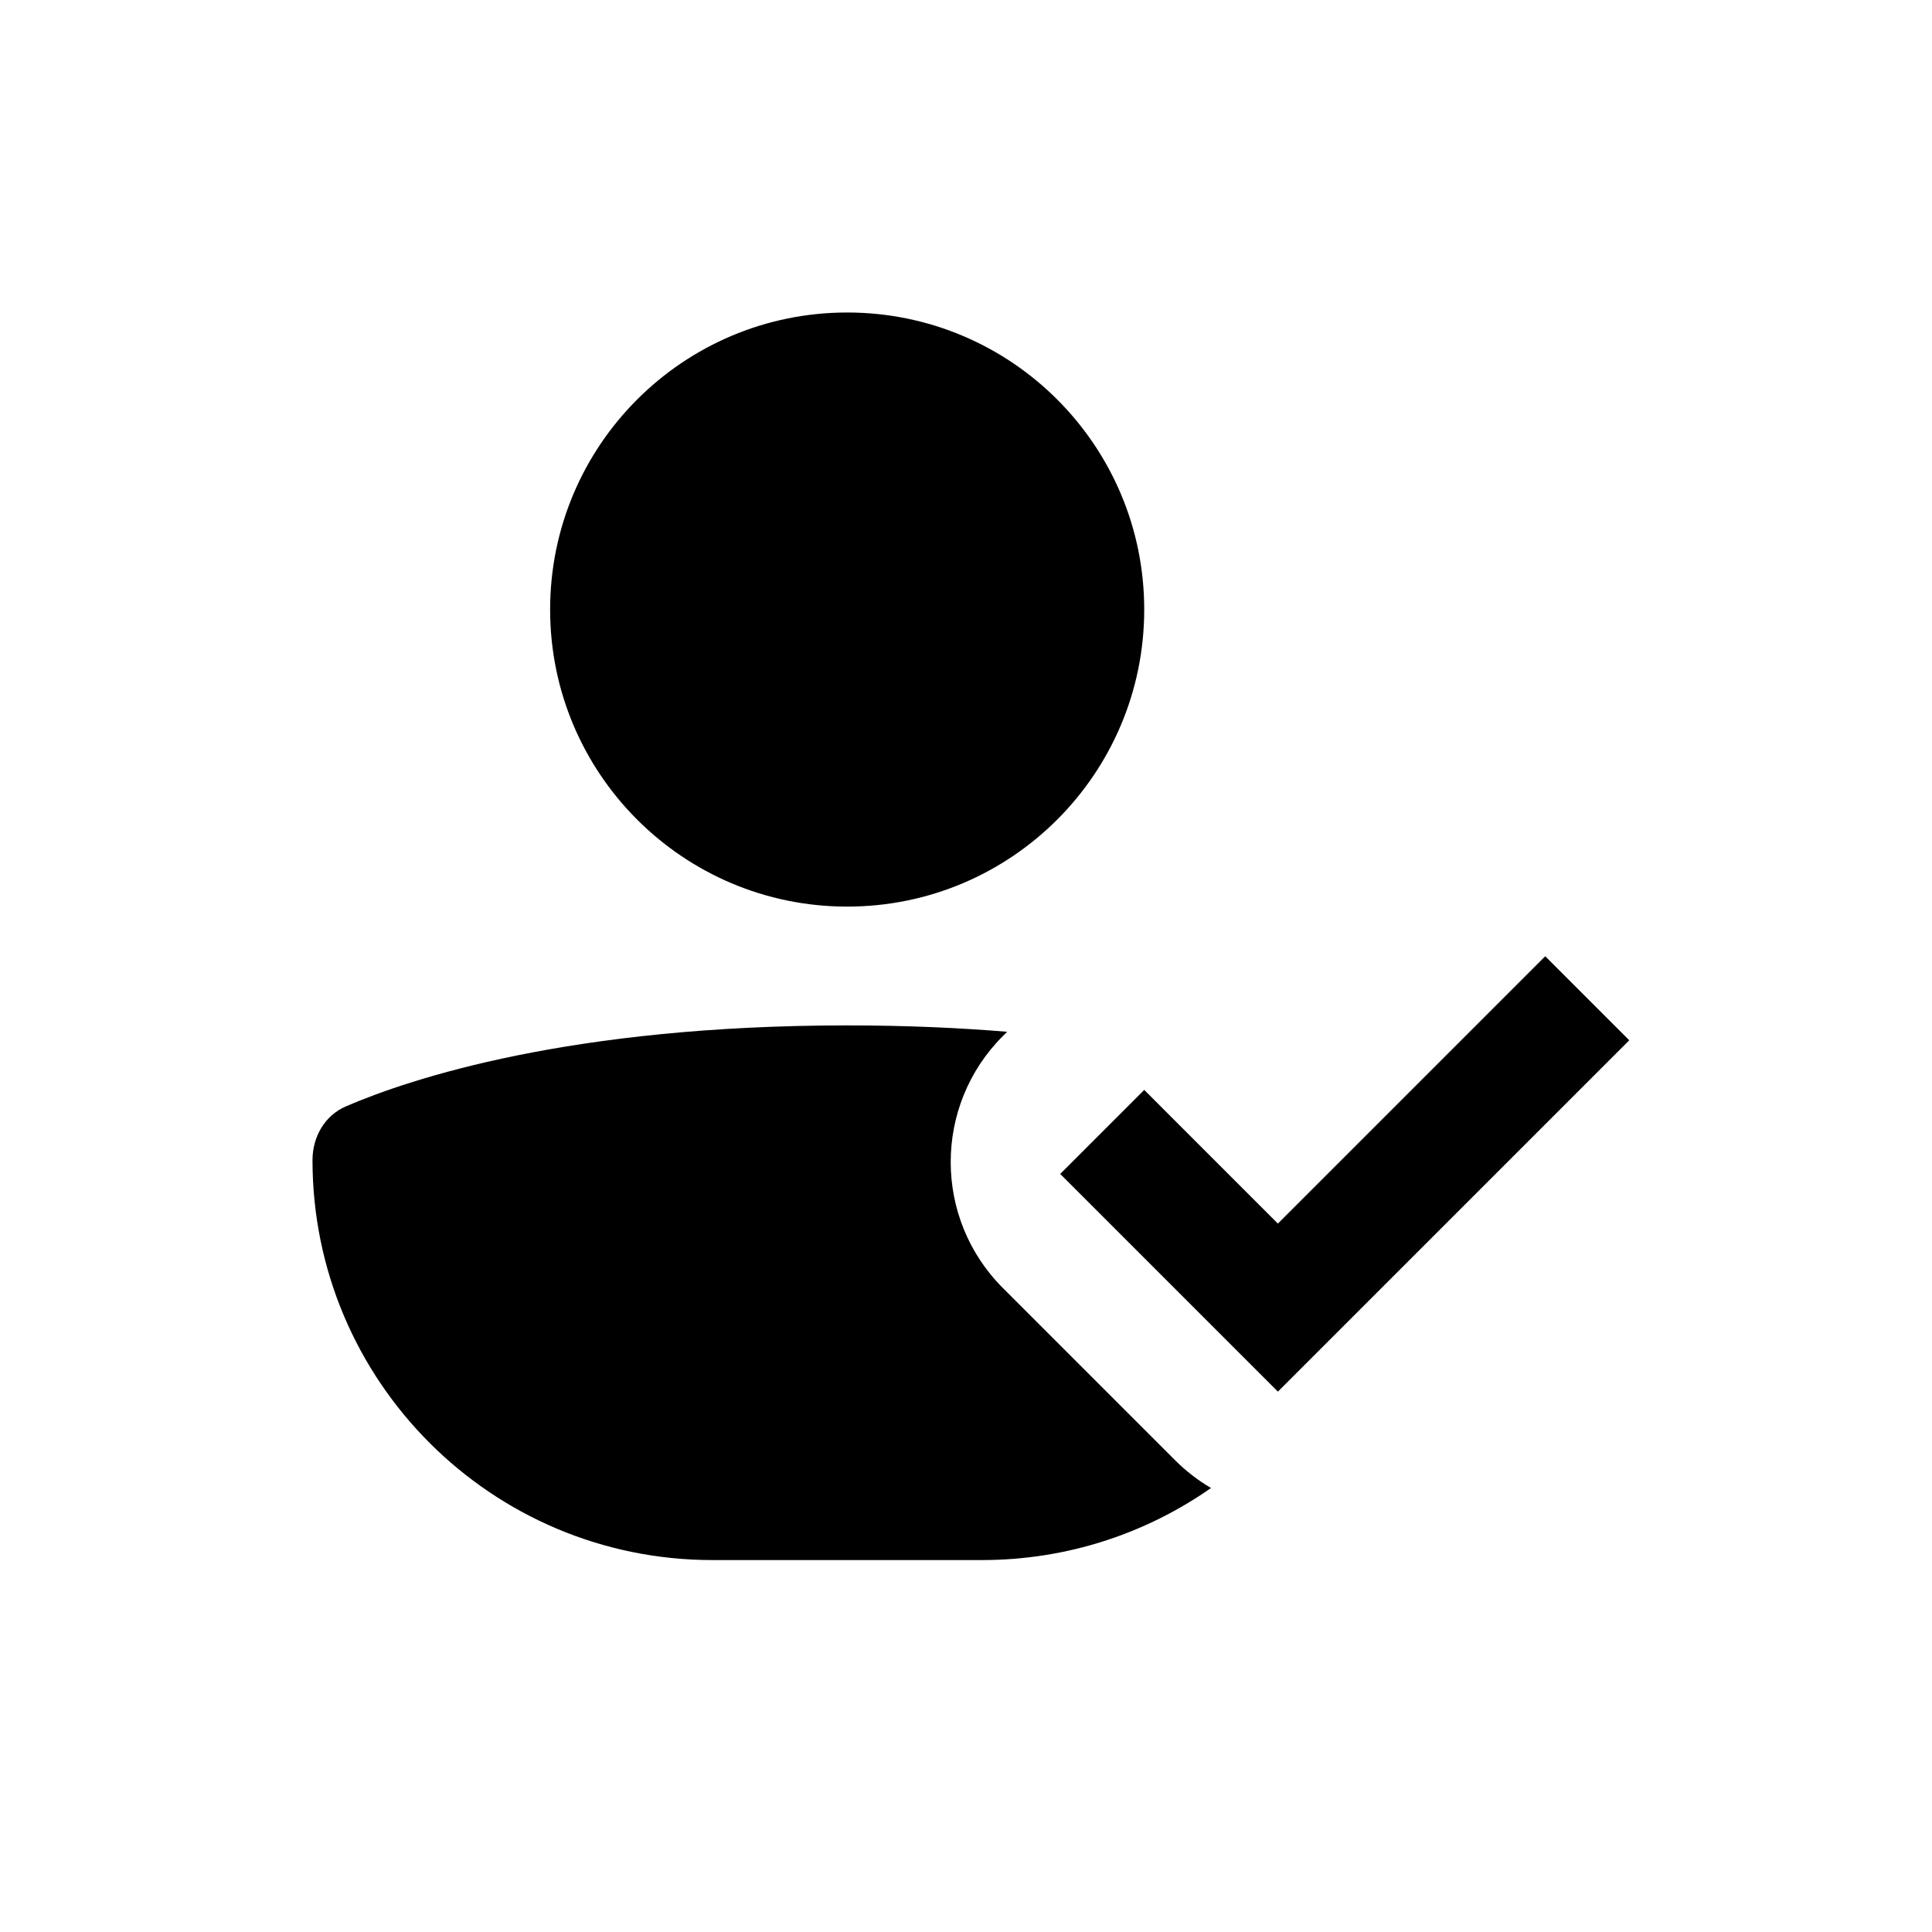
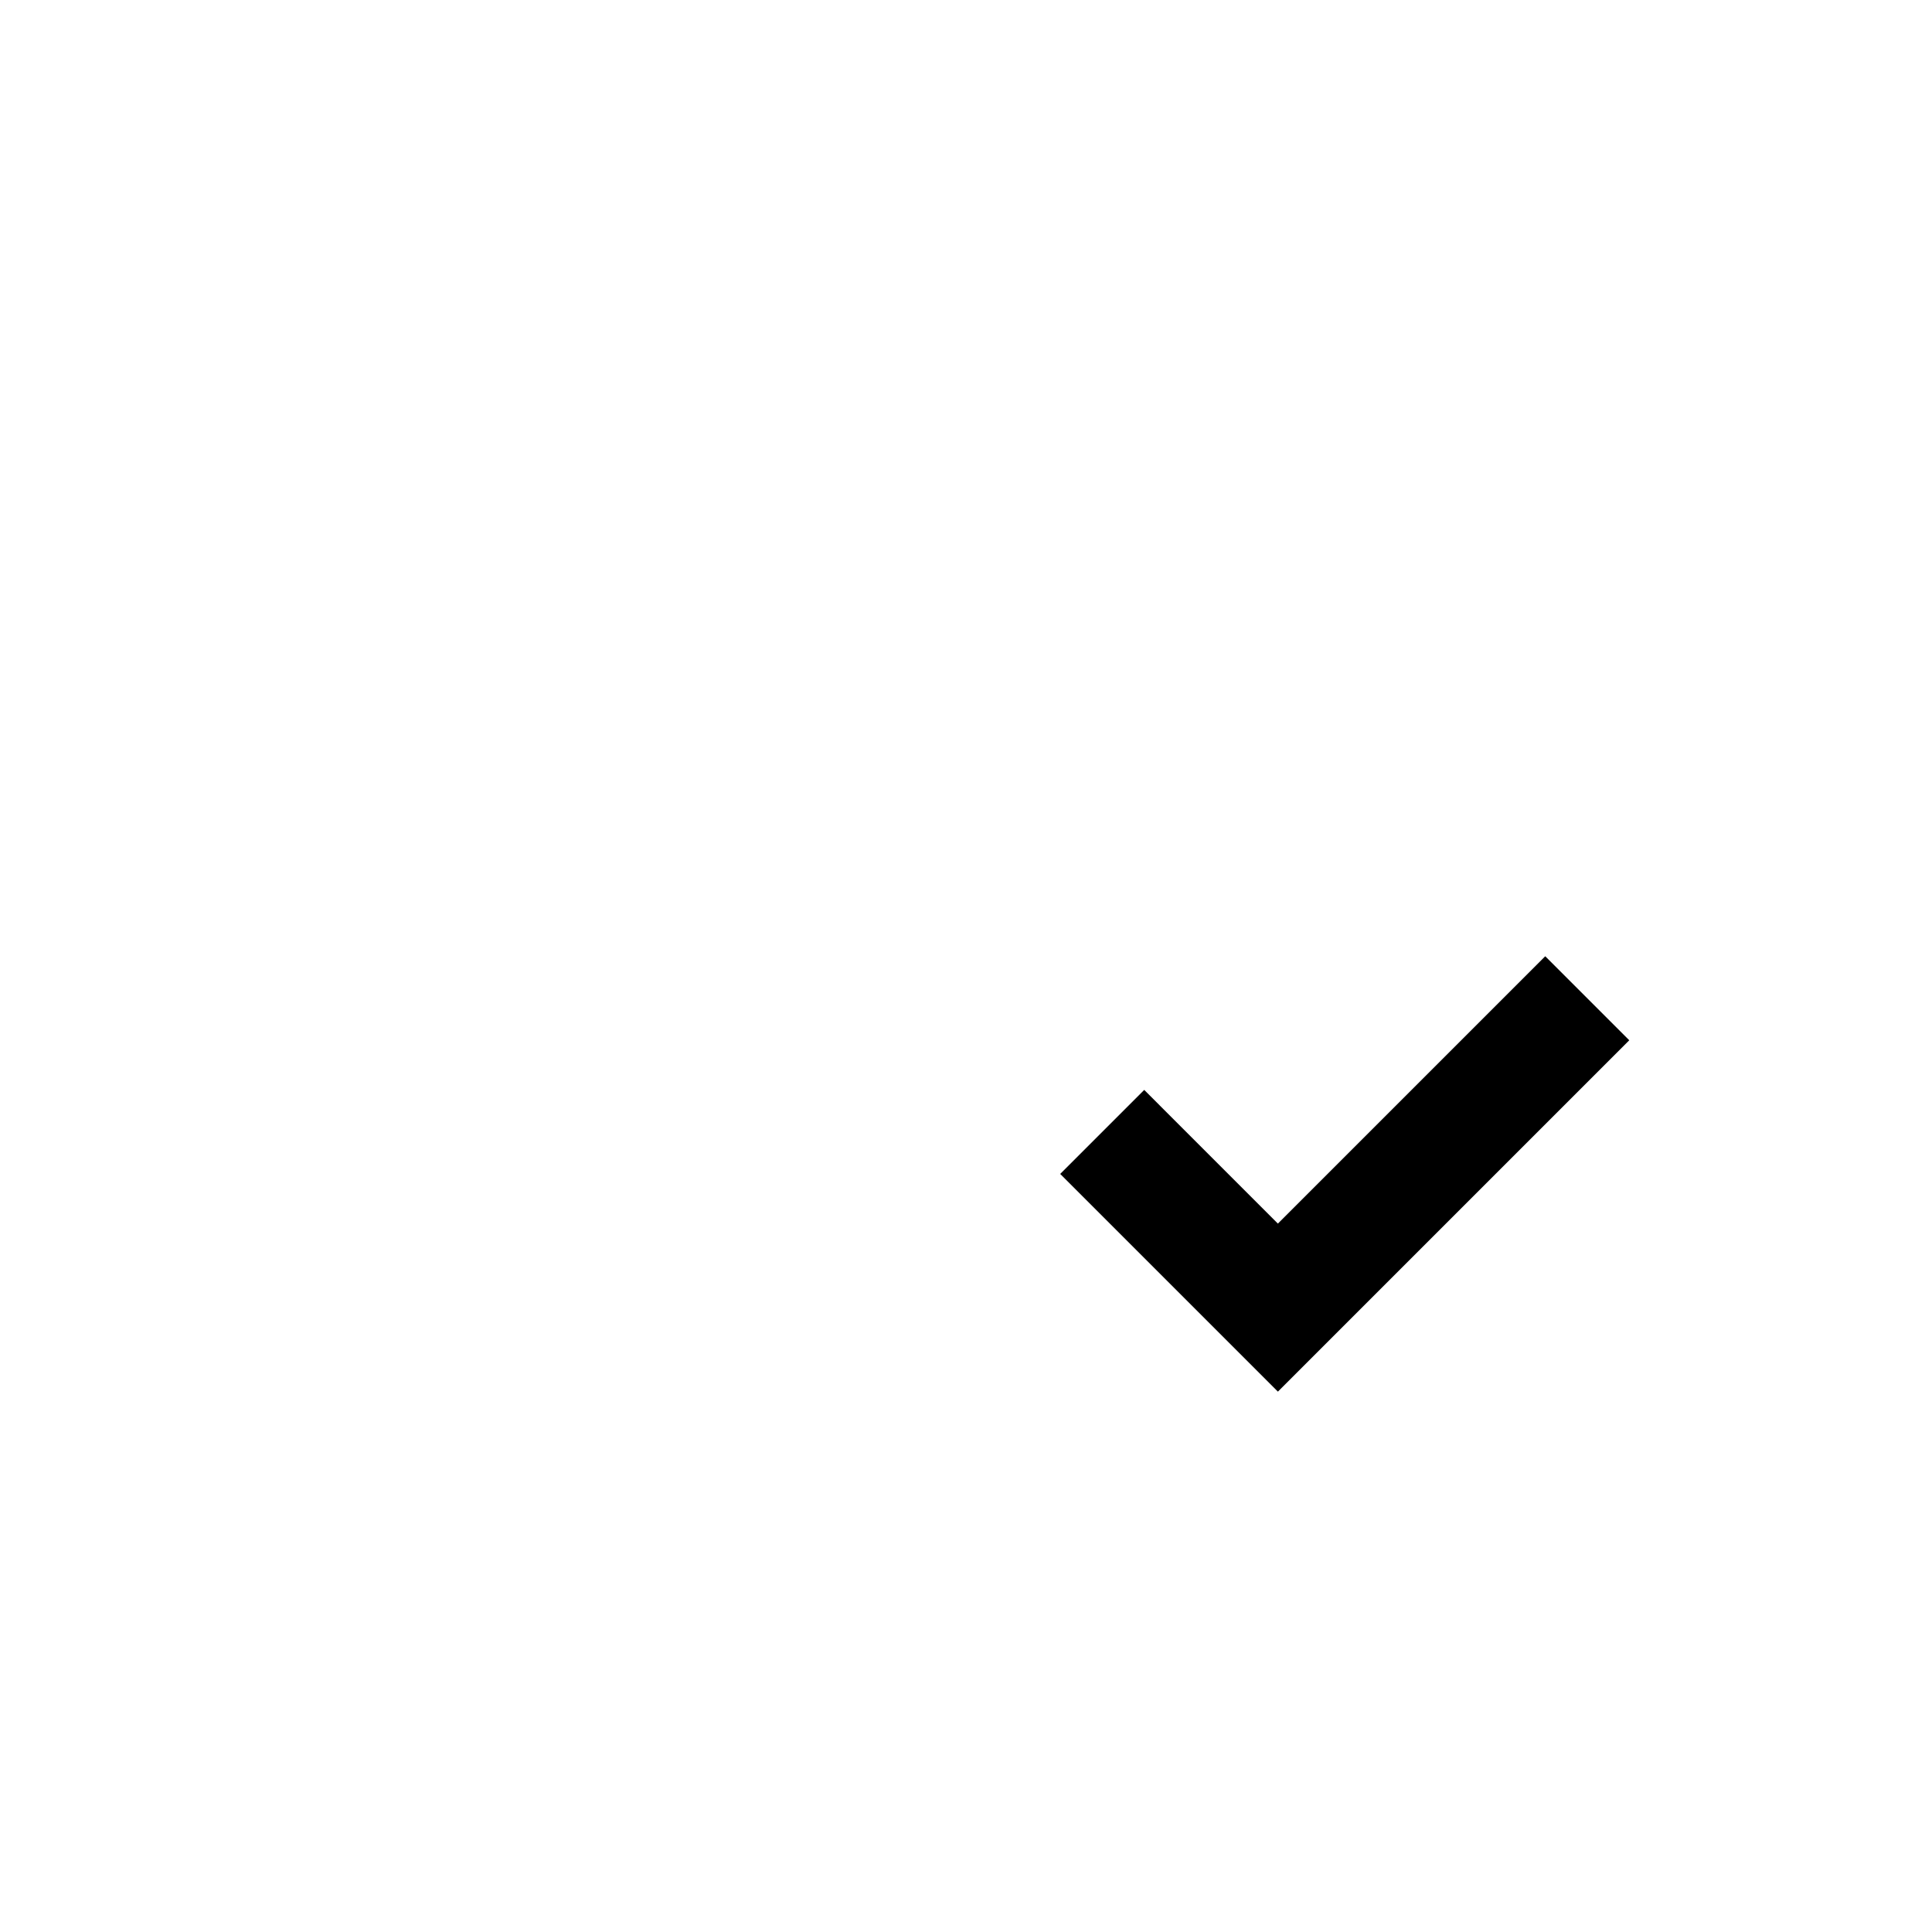
<svg xmlns="http://www.w3.org/2000/svg" fill="#000000" width="800px" height="800px" version="1.1" viewBox="144 144 512 512">
  <g>
-     <path d="m447.23 305.54c0 43.477-35.246 78.719-78.719 78.719-43.477 0-78.723-35.242-78.723-78.719 0-43.477 35.246-78.723 78.723-78.723 43.473 0 78.719 35.246 78.719 78.723z" />
-     <path d="m409.78 418.55c-18.445 18.445-18.445 48.352 0 66.797l45.602 45.602c2.926 2.926 6.141 5.391 9.551 7.387-17.195 12.035-38.129 19.098-60.711 19.098h-71.426c-58.531 0-105.98-47.449-105.98-105.98 0-6.176 3.238-11.848 8.914-14.285 17.094-7.344 59.449-21.426 132.79-21.426 15.496 0 29.609 0.629 42.395 1.691z" />
    <path d="m447.23 432.84-22.266 22.266 57.691 57.691 93.113-93.113-22.266-22.266-70.848 70.848z" />
  </g>
</svg>